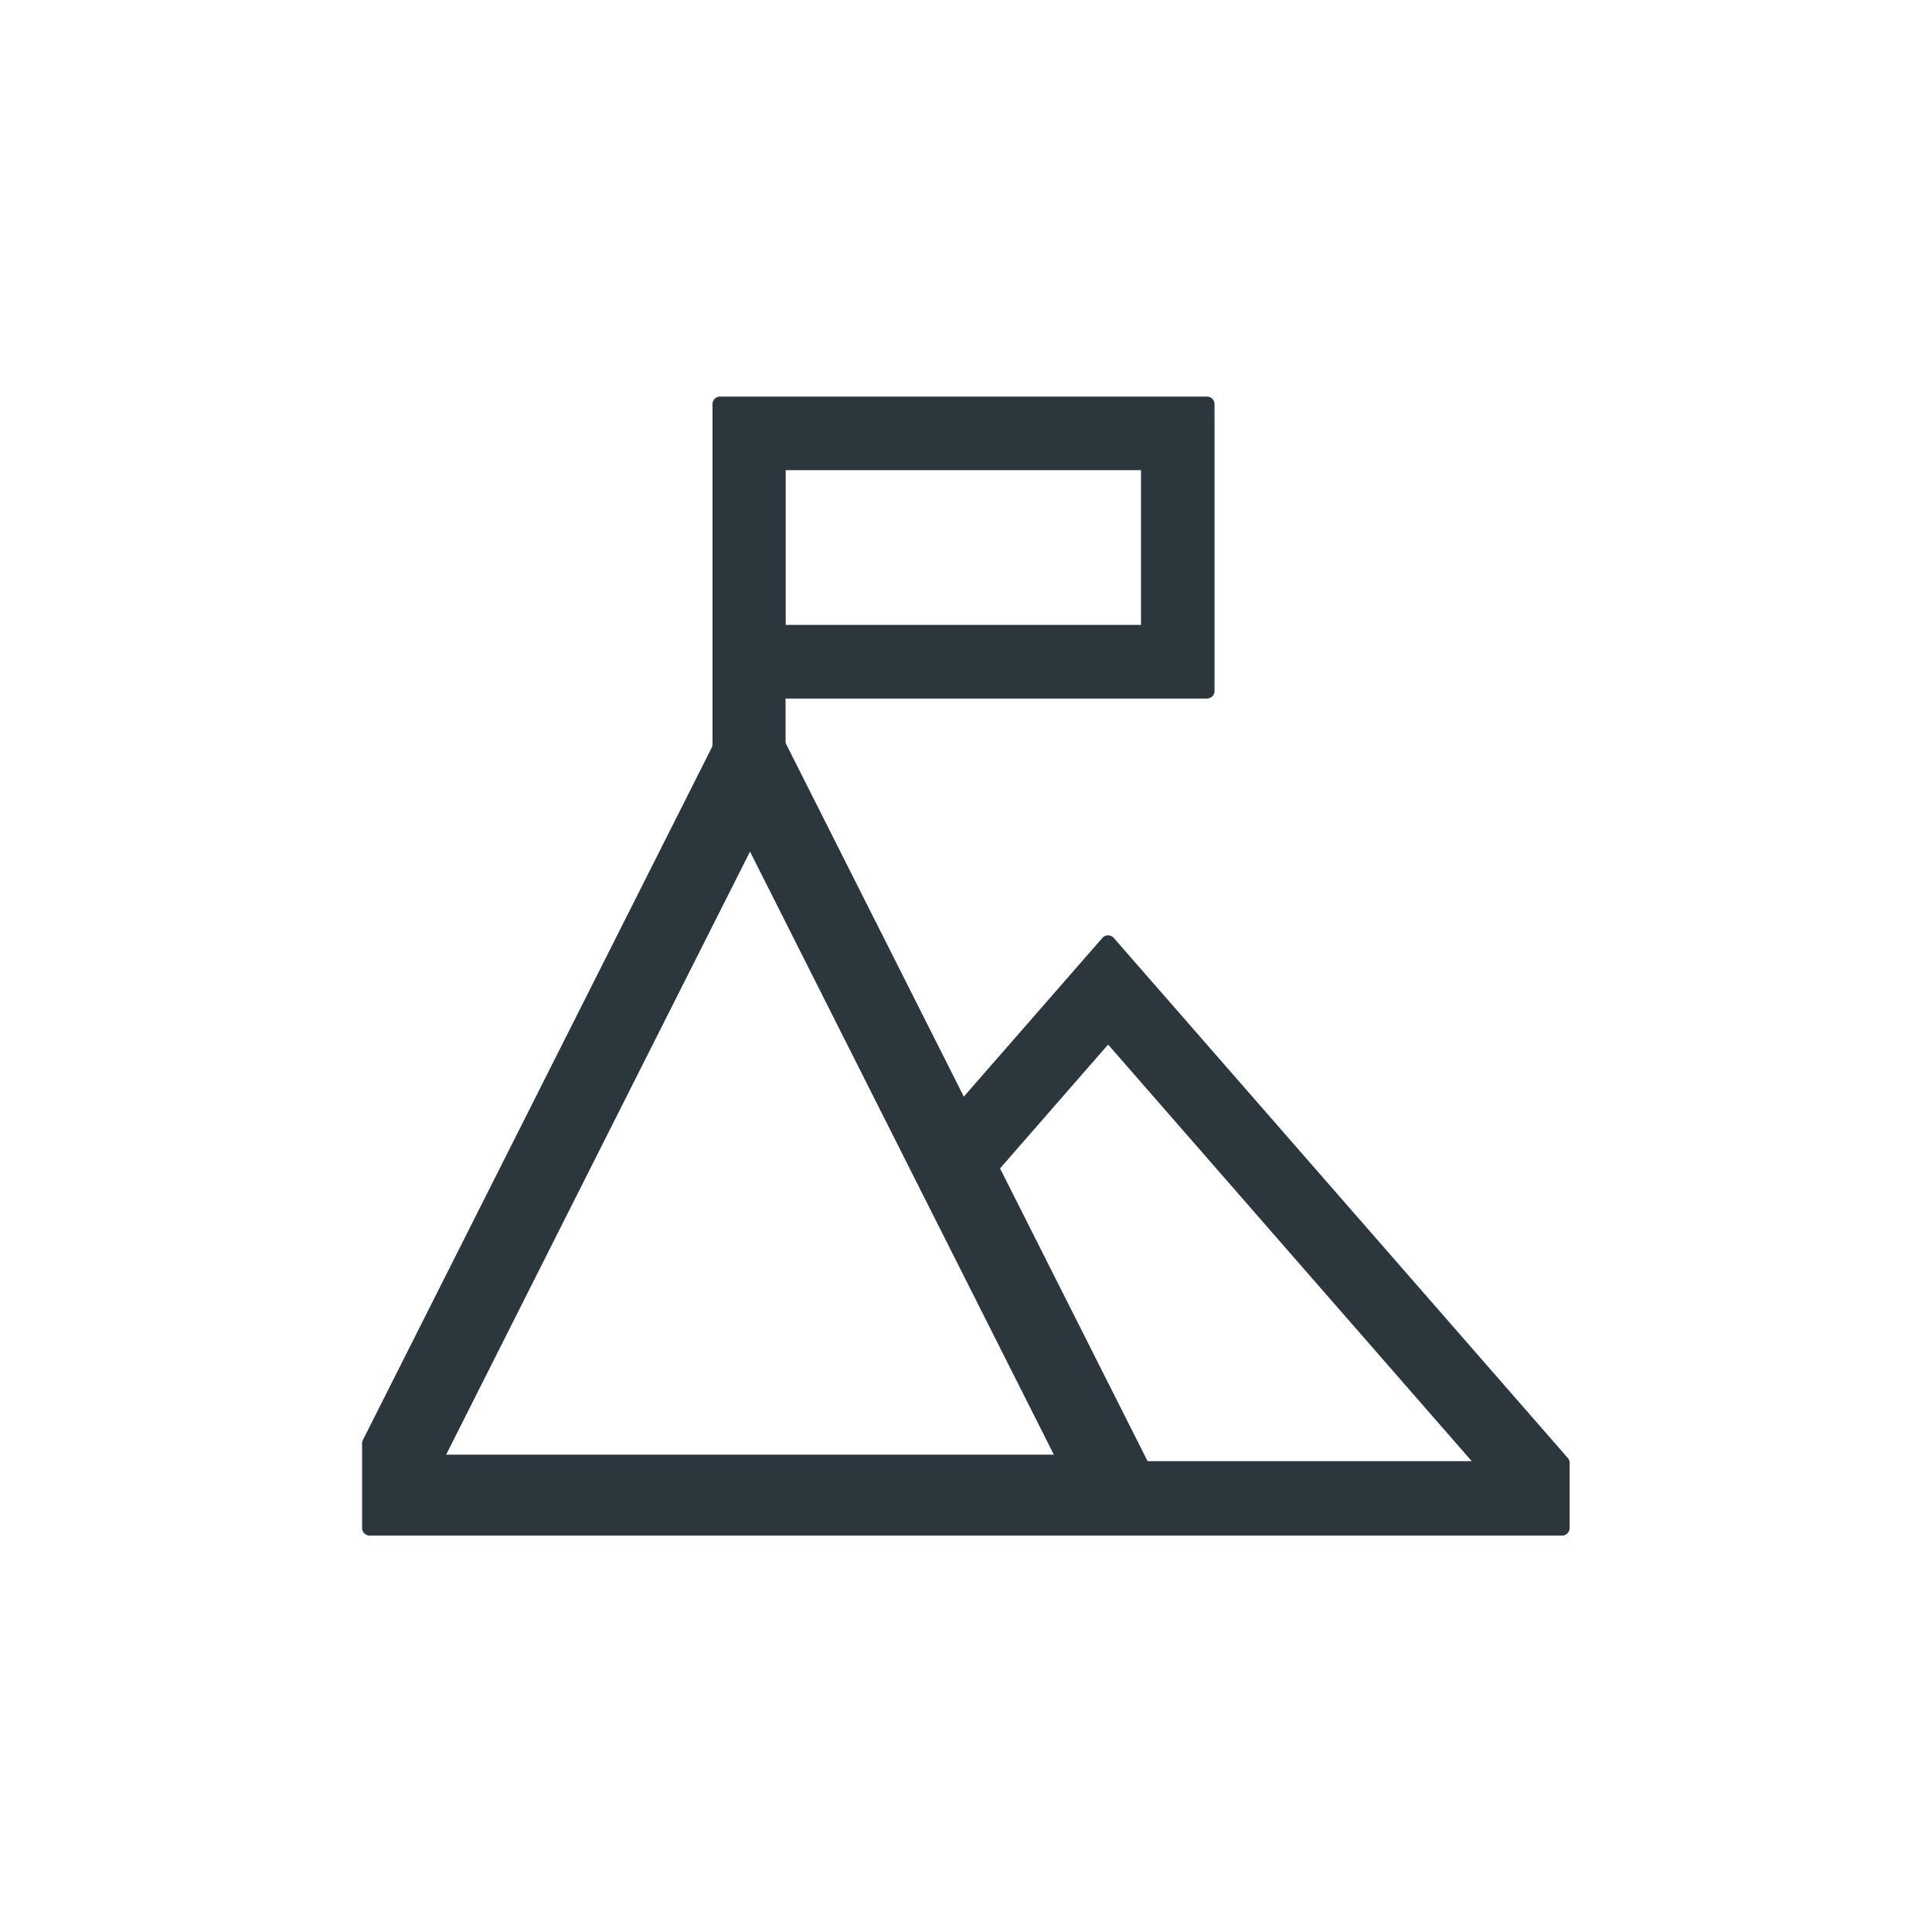
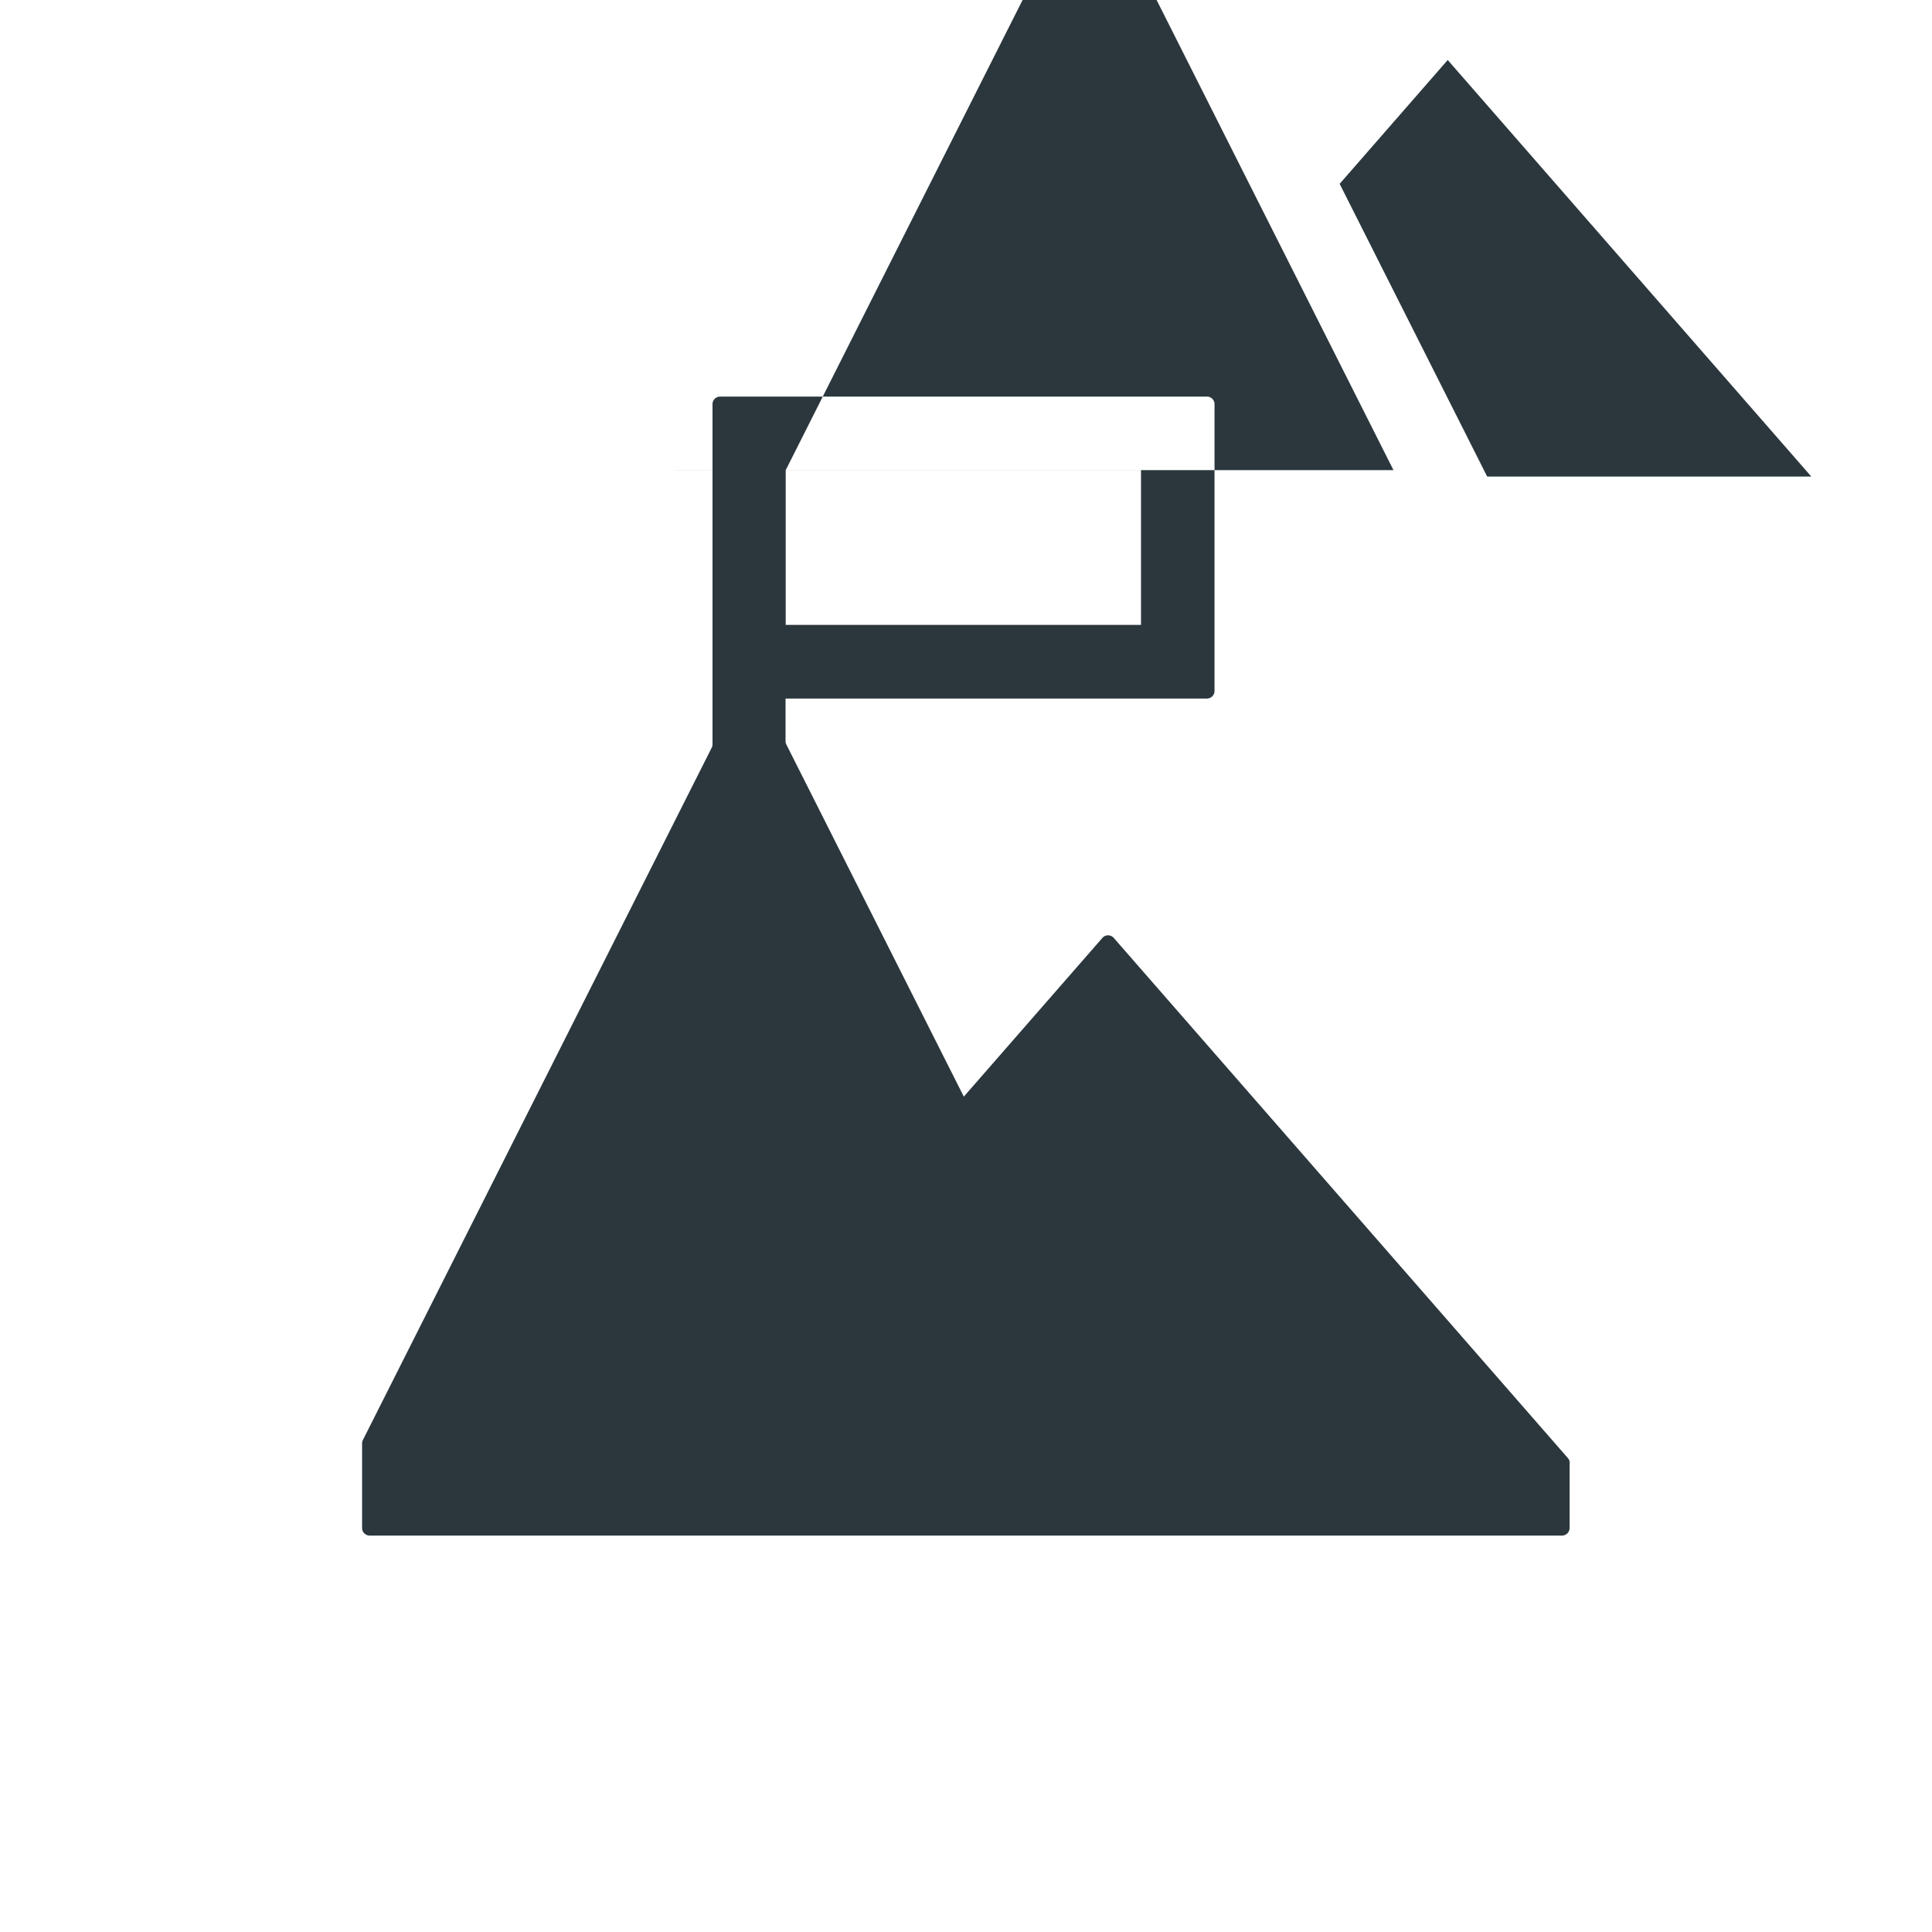
<svg xmlns="http://www.w3.org/2000/svg" viewBox="0 0 256 256">
-   <path fill="#2b373d" d="M208 193.86c0-.24-.09-.48-.25-.66l-25.98-29.76-34.19-39.16a.999.999 0 0 0-1.51 0l-18.36 21.03-23.51-46.65a.997.997 0 0 1-.11-.45v-5.65h55.84c.55 0 1-.45 1-1V53.55c0-.55-.45-1-1-1H95.41c-.55 0-1 .45-1 1v45.08c0 .16-.04.31-.11.45l-23.77 47.18-22.44 44.54c-.07.14-.11.29-.11.45v11.22c0 .55.45 1 1 1h158c.55 0 1-.45 1-1v-8.6zM104.11 62.3h47.08v20.5h-47.08V62.3zm-45 130.46l21-41.69 19.27-38.23 19.26 38.23 1.48 2.94 4.79 9.5 14.73 29.24H59.1zm92.95.85l-19.55-38.79 14.32-16.41 27.51 31.52 20.67 23.68h-42.97z" style="fill: #2b373d;" />
+   <path fill="#2b373d" d="M208 193.86c0-.24-.09-.48-.25-.66l-25.98-29.76-34.19-39.16a.999.999 0 0 0-1.51 0l-18.36 21.03-23.51-46.65a.997.997 0 0 1-.11-.45v-5.65h55.84c.55 0 1-.45 1-1V53.55c0-.55-.45-1-1-1H95.41c-.55 0-1 .45-1 1v45.08c0 .16-.04.31-.11.45l-23.77 47.18-22.44 44.54c-.07.14-.11.29-.11.45v11.22c0 .55.45 1 1 1h158c.55 0 1-.45 1-1v-8.6zM104.11 62.3h47.08v20.5h-47.08V62.3zl21-41.69 19.27-38.23 19.26 38.23 1.48 2.94 4.79 9.5 14.73 29.24H59.1zm92.95.85l-19.55-38.79 14.32-16.41 27.51 31.52 20.67 23.68h-42.97z" style="fill: #2b373d;" />
</svg>